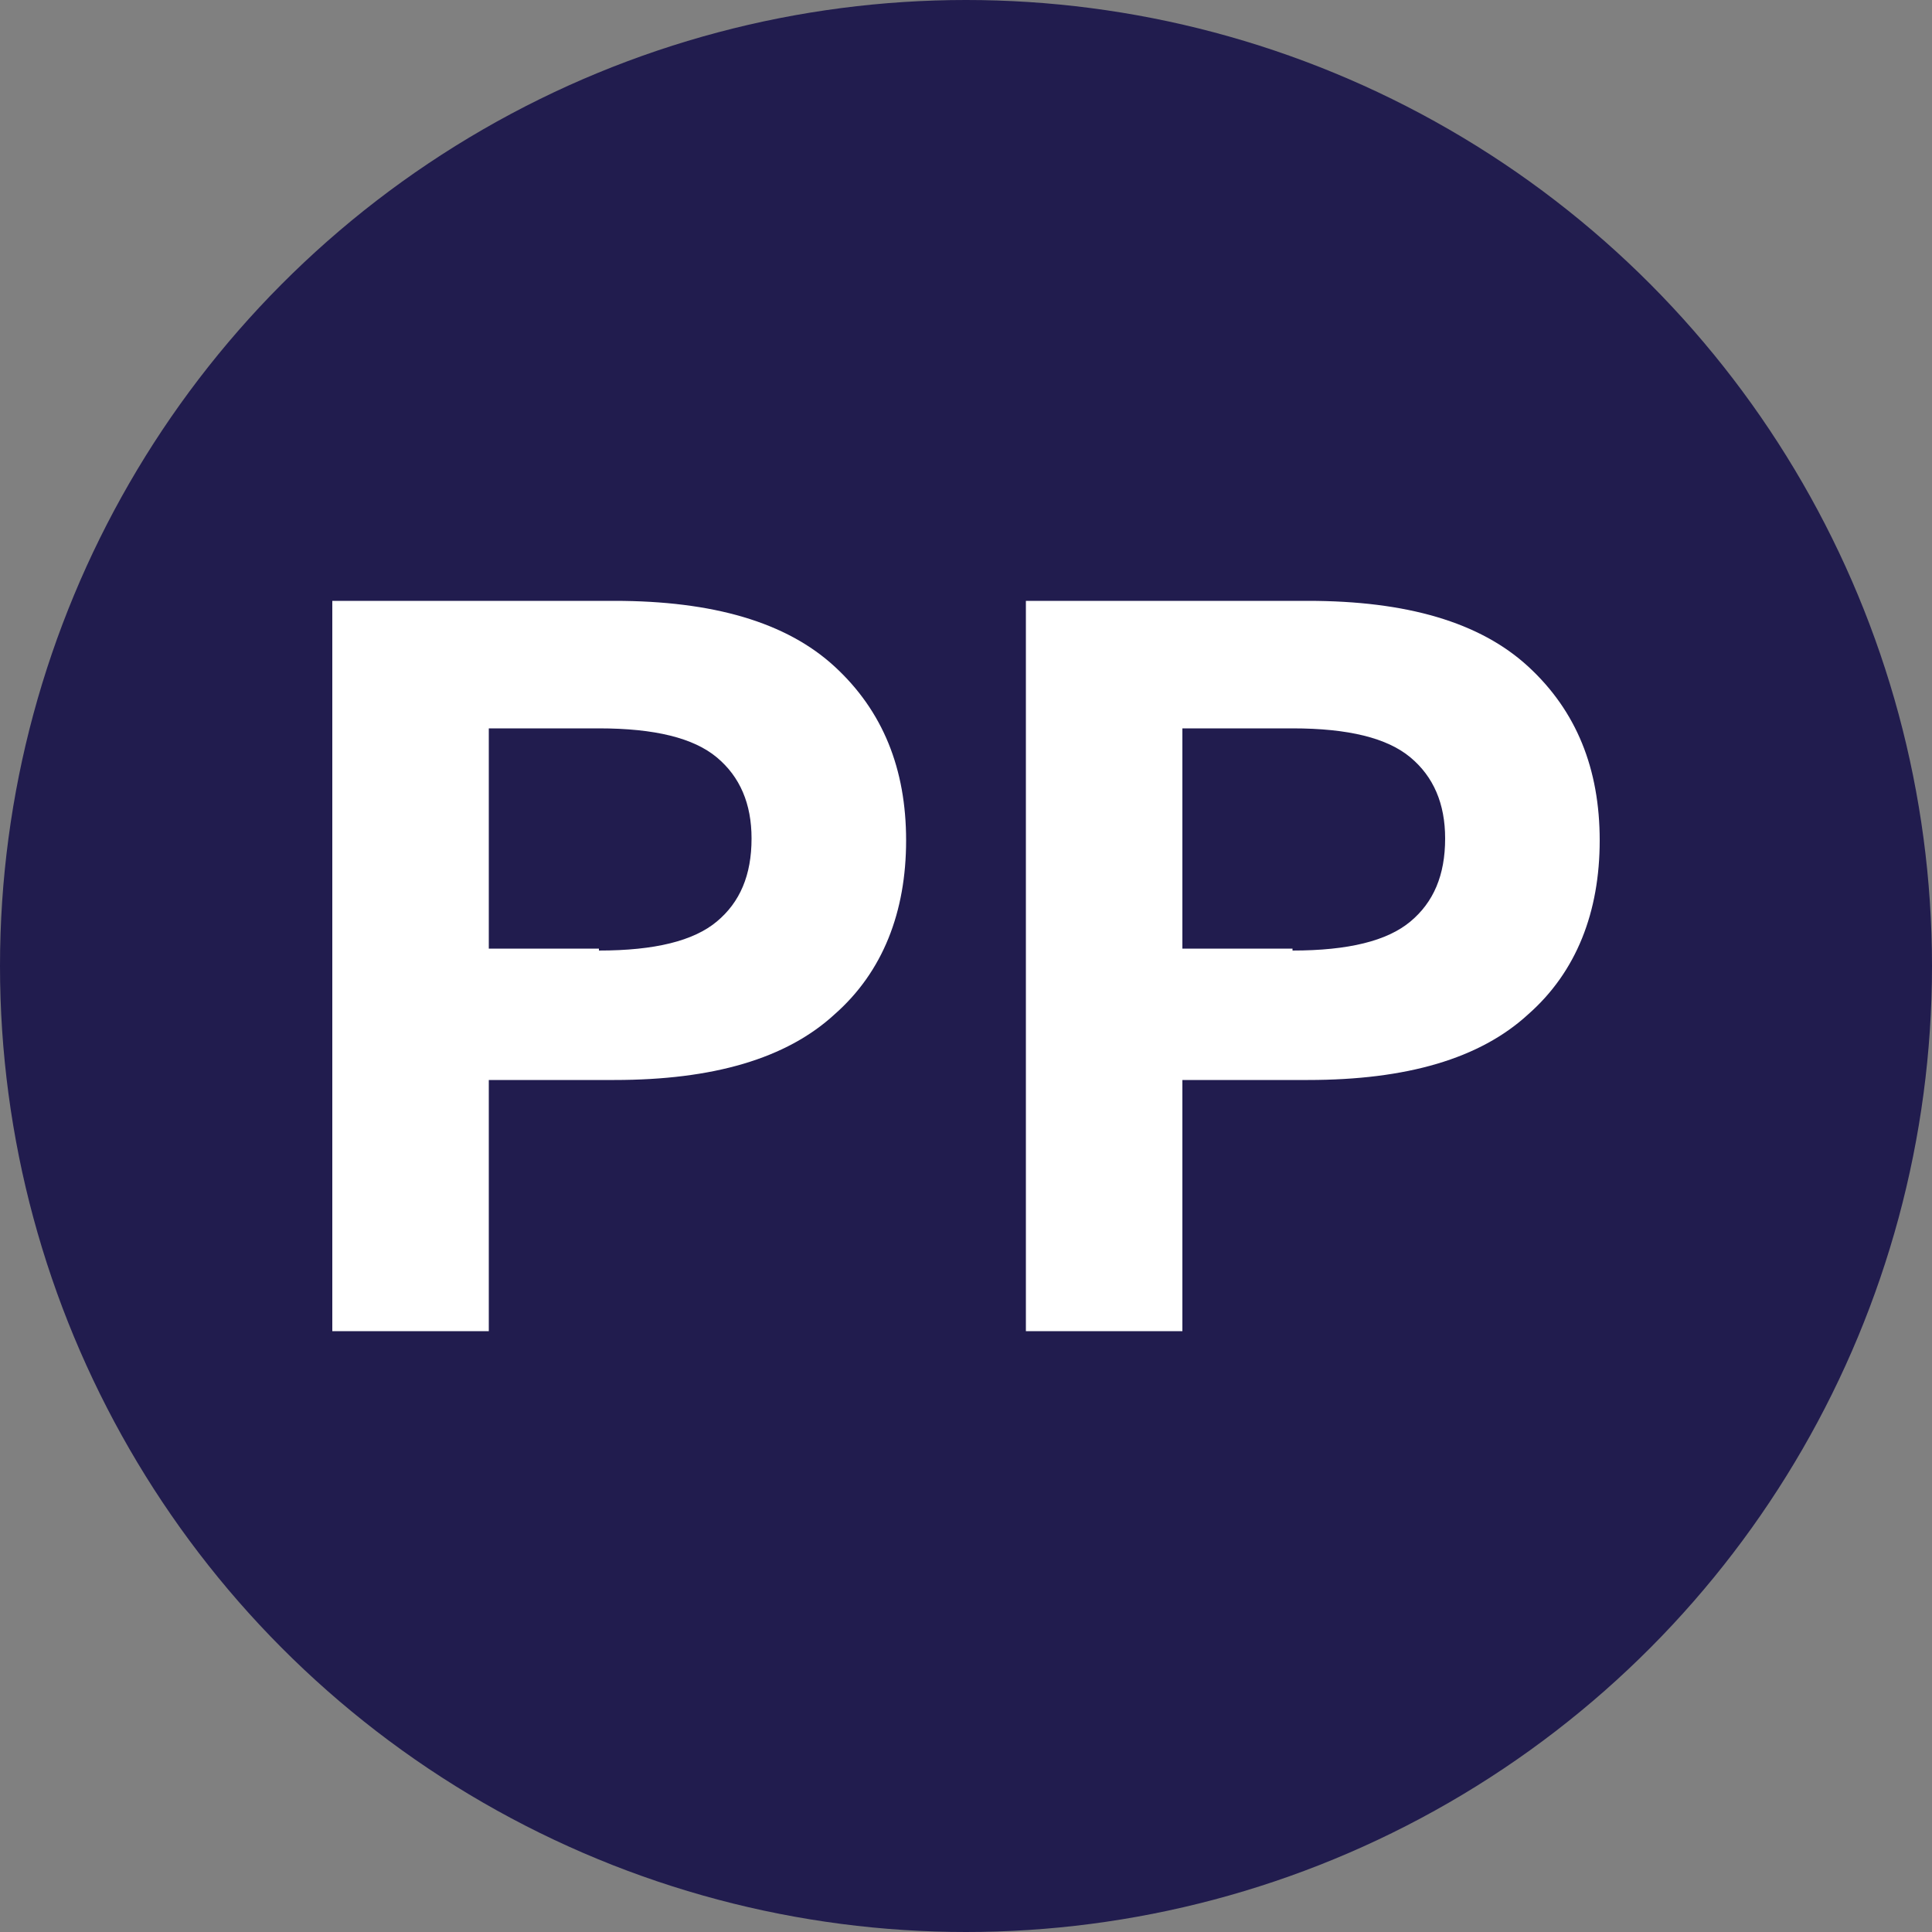
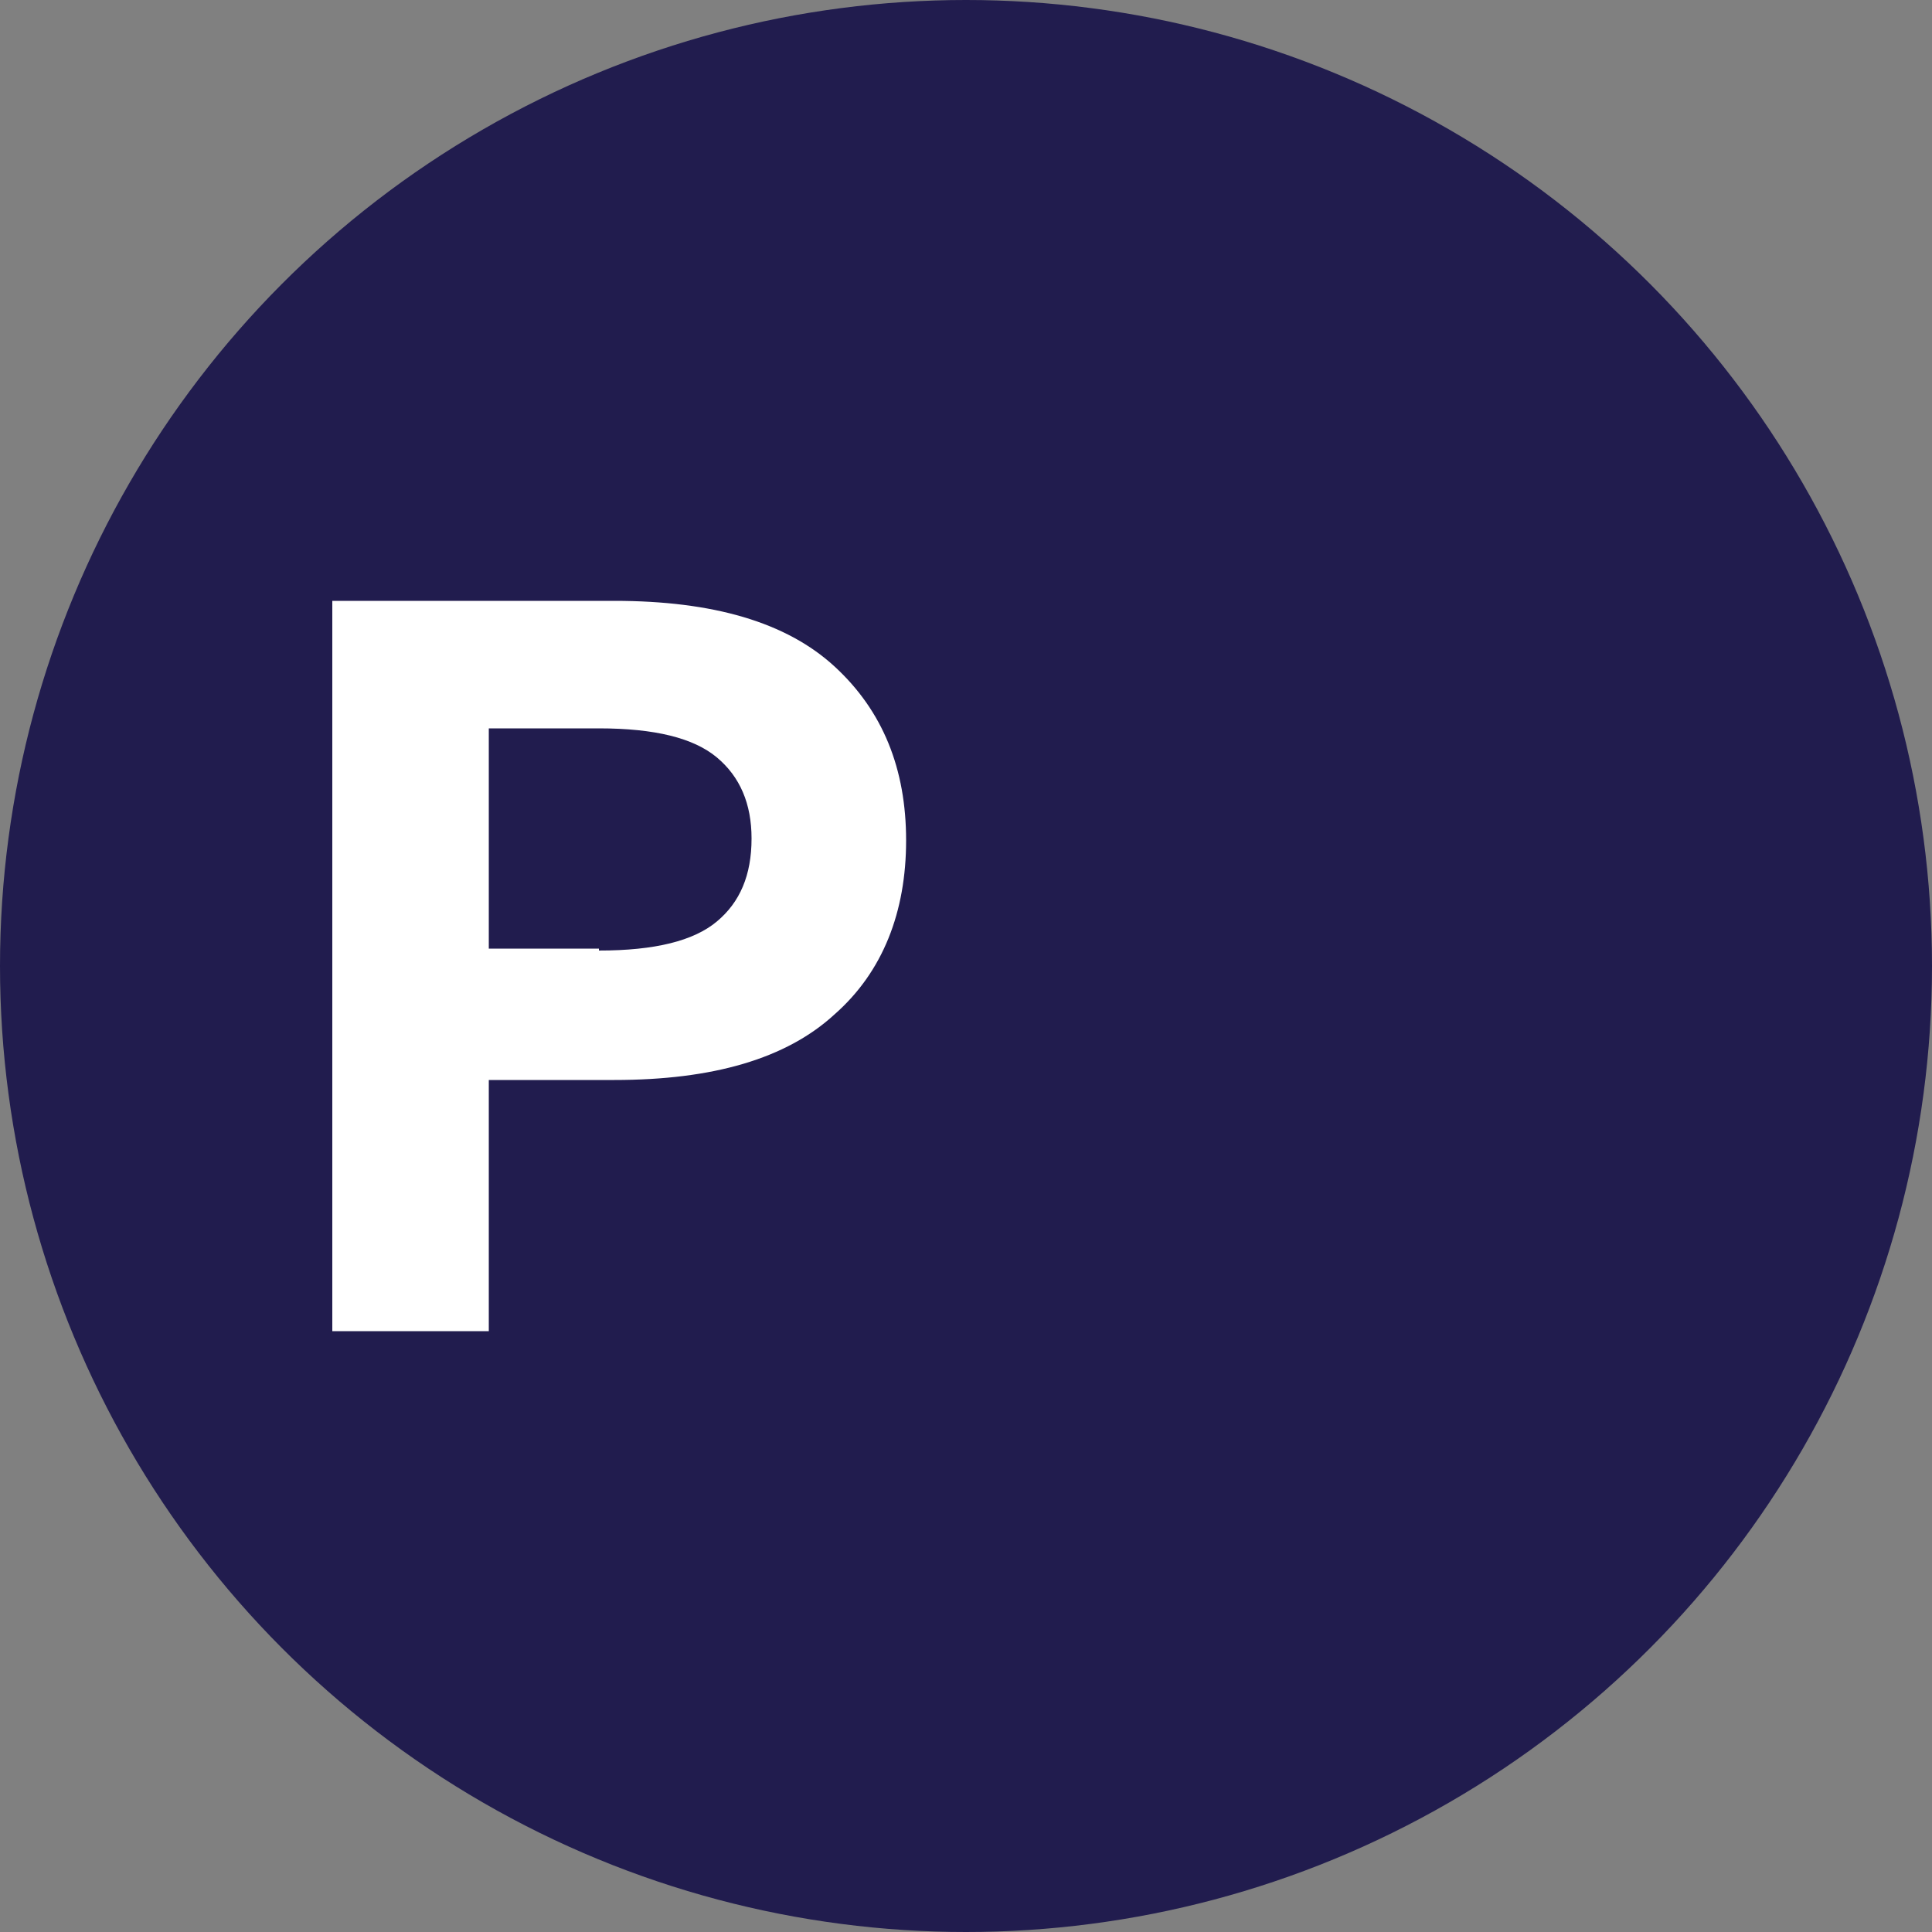
<svg xmlns="http://www.w3.org/2000/svg" version="1.1" id="Layer_1" x="0px" y="0px" viewBox="0 0 100 100" style="enable-background:new 0 0 100 100;" xml:space="preserve">
  <rect x="0" y="0" width="100" height="100" fill="#808080" stroke="none" />
  <style type="text/css">
	.st0{fill:#211C4E;}
	.st1{fill:#FFFFFF;}
</style>
  <circle class="st0" cx="50" cy="50" r="50" />
  <g>
    <path class="st1" d="M17.2,31.1h14.6c5.1,0,8.9,1.1,11.4,3.4s3.7,5.3,3.7,9s-1.2,6.8-3.7,9c-2.5,2.3-6.3,3.4-11.4,3.4h-6.5v13h-8.1   V31.1z M31,49.2c2.9,0,4.9-0.5,6.1-1.5c1.2-1,1.8-2.4,1.8-4.3c0-1.8-0.6-3.2-1.8-4.2c-1.2-1-3.2-1.5-6.1-1.5h-5.7v11.4H31z" />
-     <path class="st1" d="M53.1,31.1h14.6c5.1,0,8.9,1.1,11.4,3.4s3.7,5.3,3.7,9s-1.2,6.8-3.7,9c-2.5,2.3-6.3,3.4-11.4,3.4h-6.5v13h-8.1   V31.1z M66.9,49.2c2.9,0,4.9-0.5,6.1-1.5c1.2-1,1.8-2.4,1.8-4.3c0-1.8-0.6-3.2-1.8-4.2c-1.2-1-3.2-1.5-6.1-1.5h-5.7v11.4H66.9z" />
  </g>
</svg>